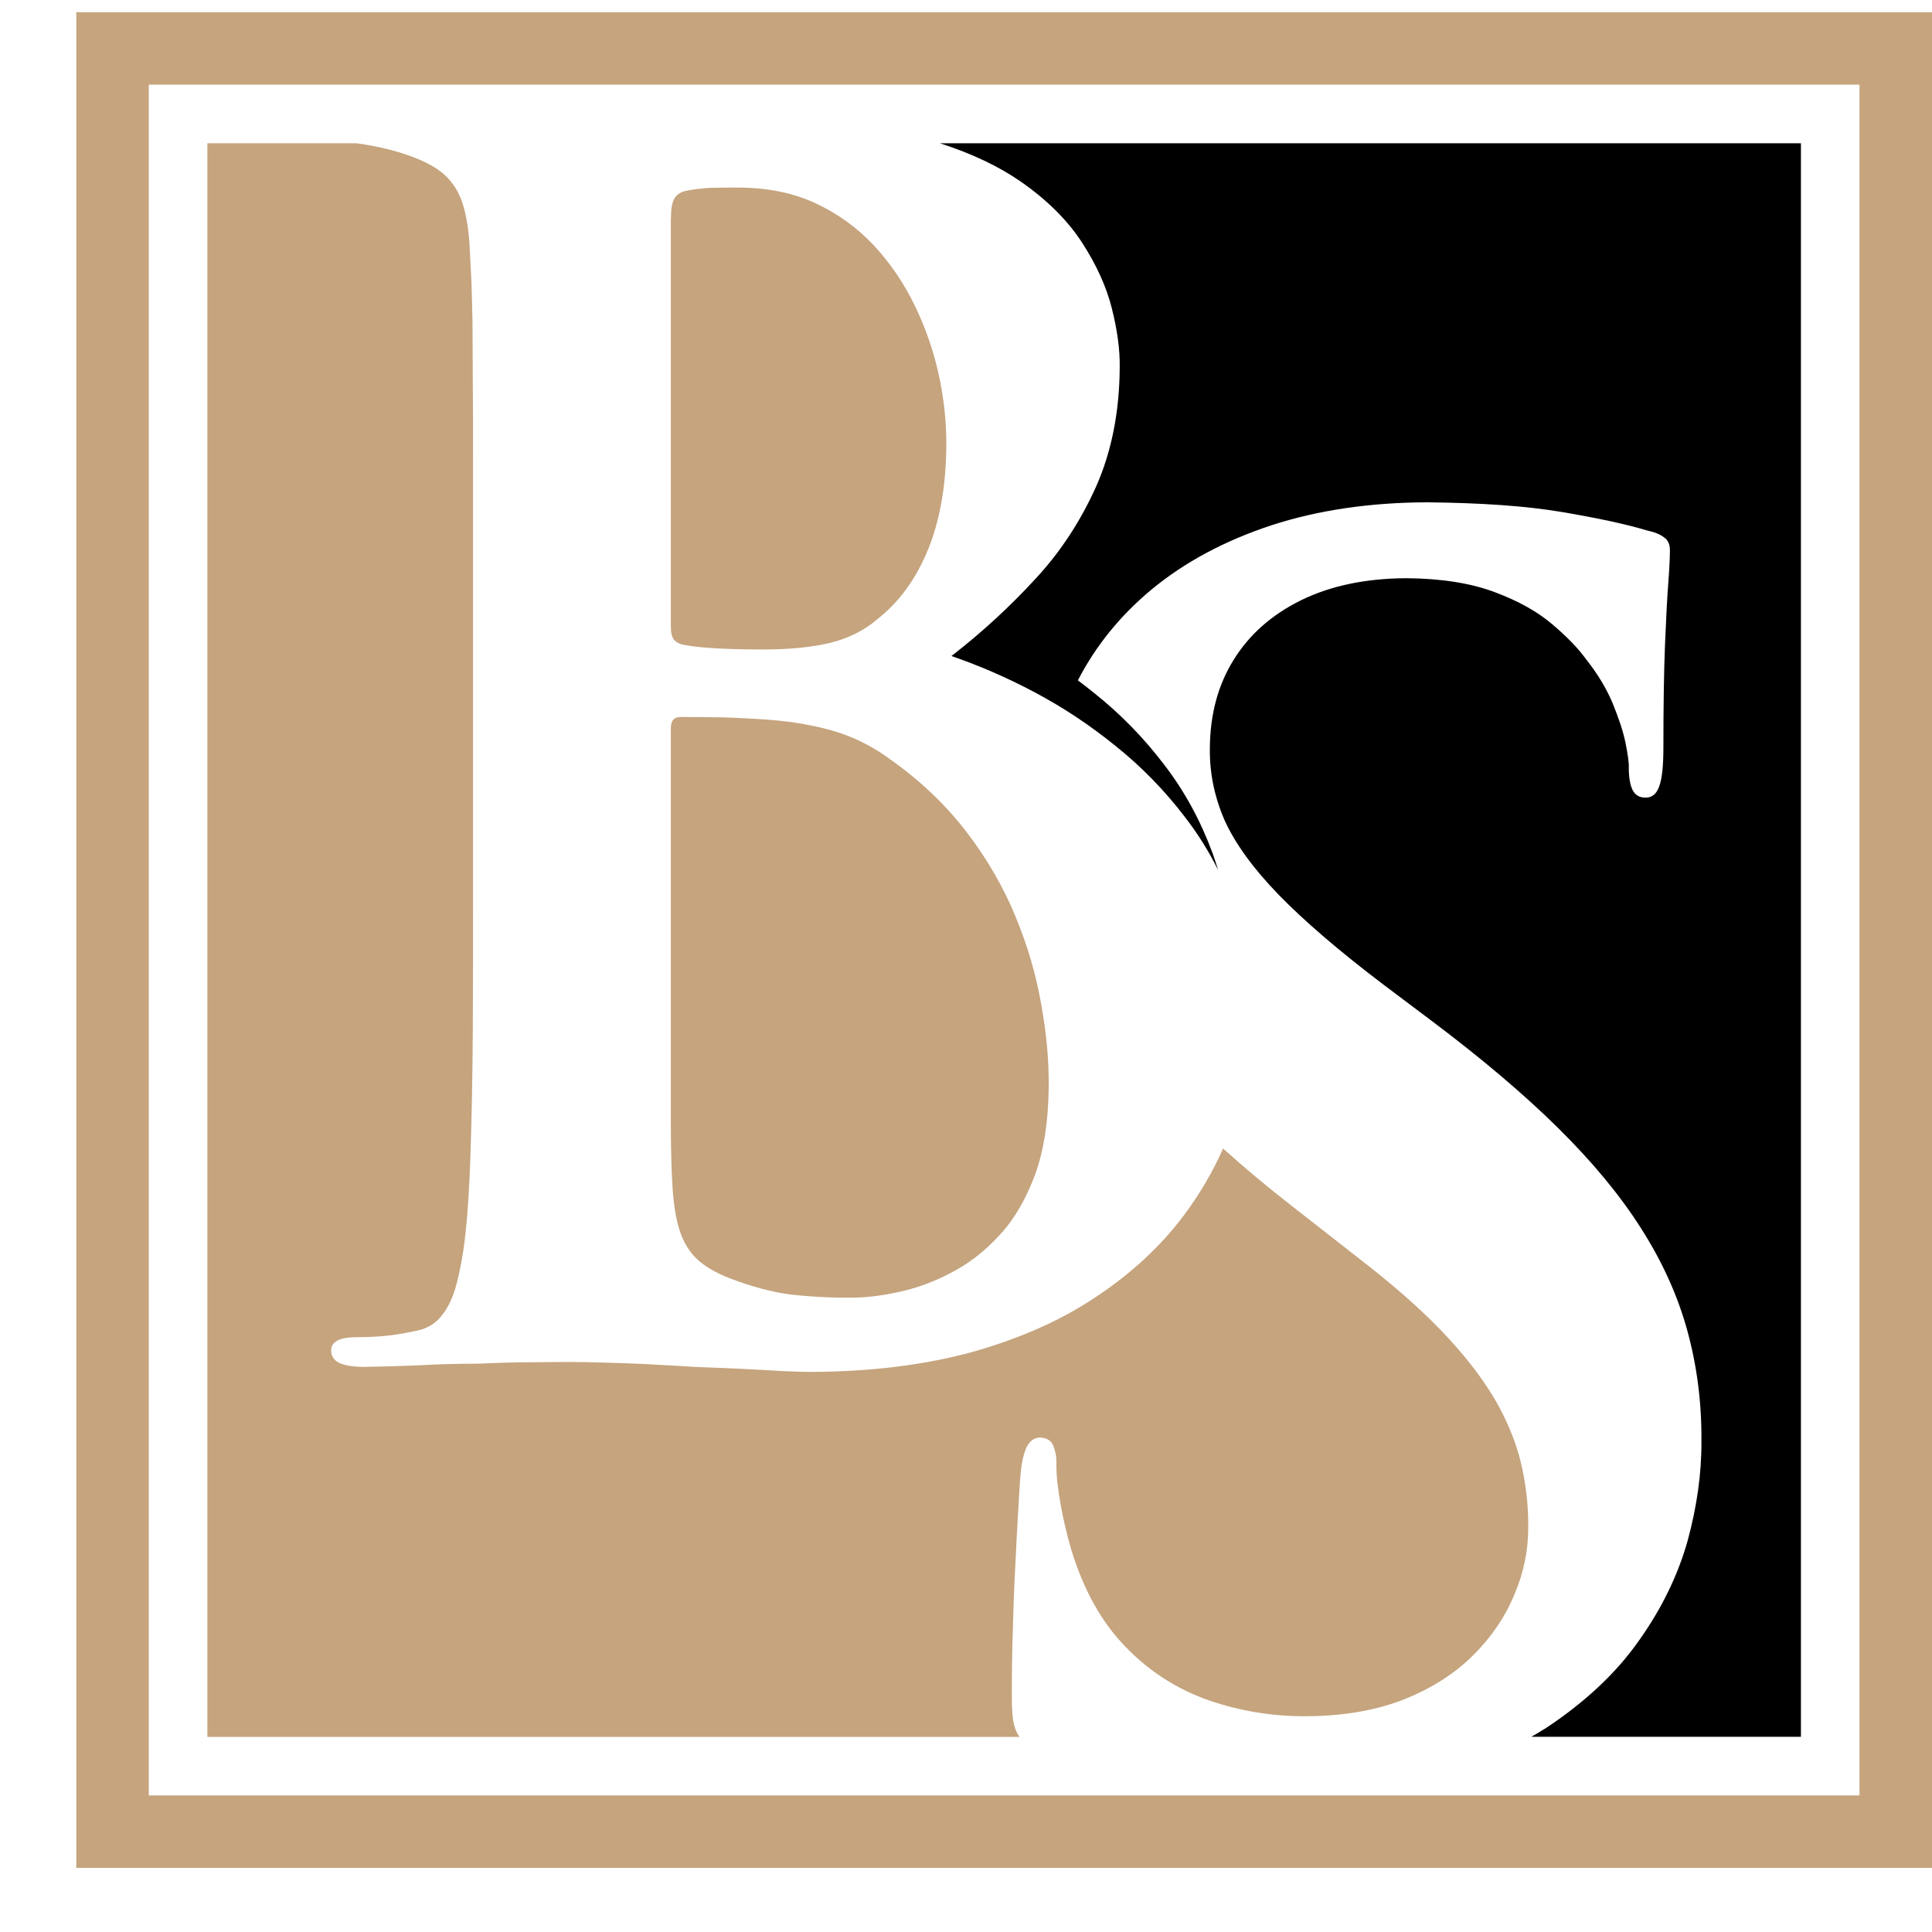
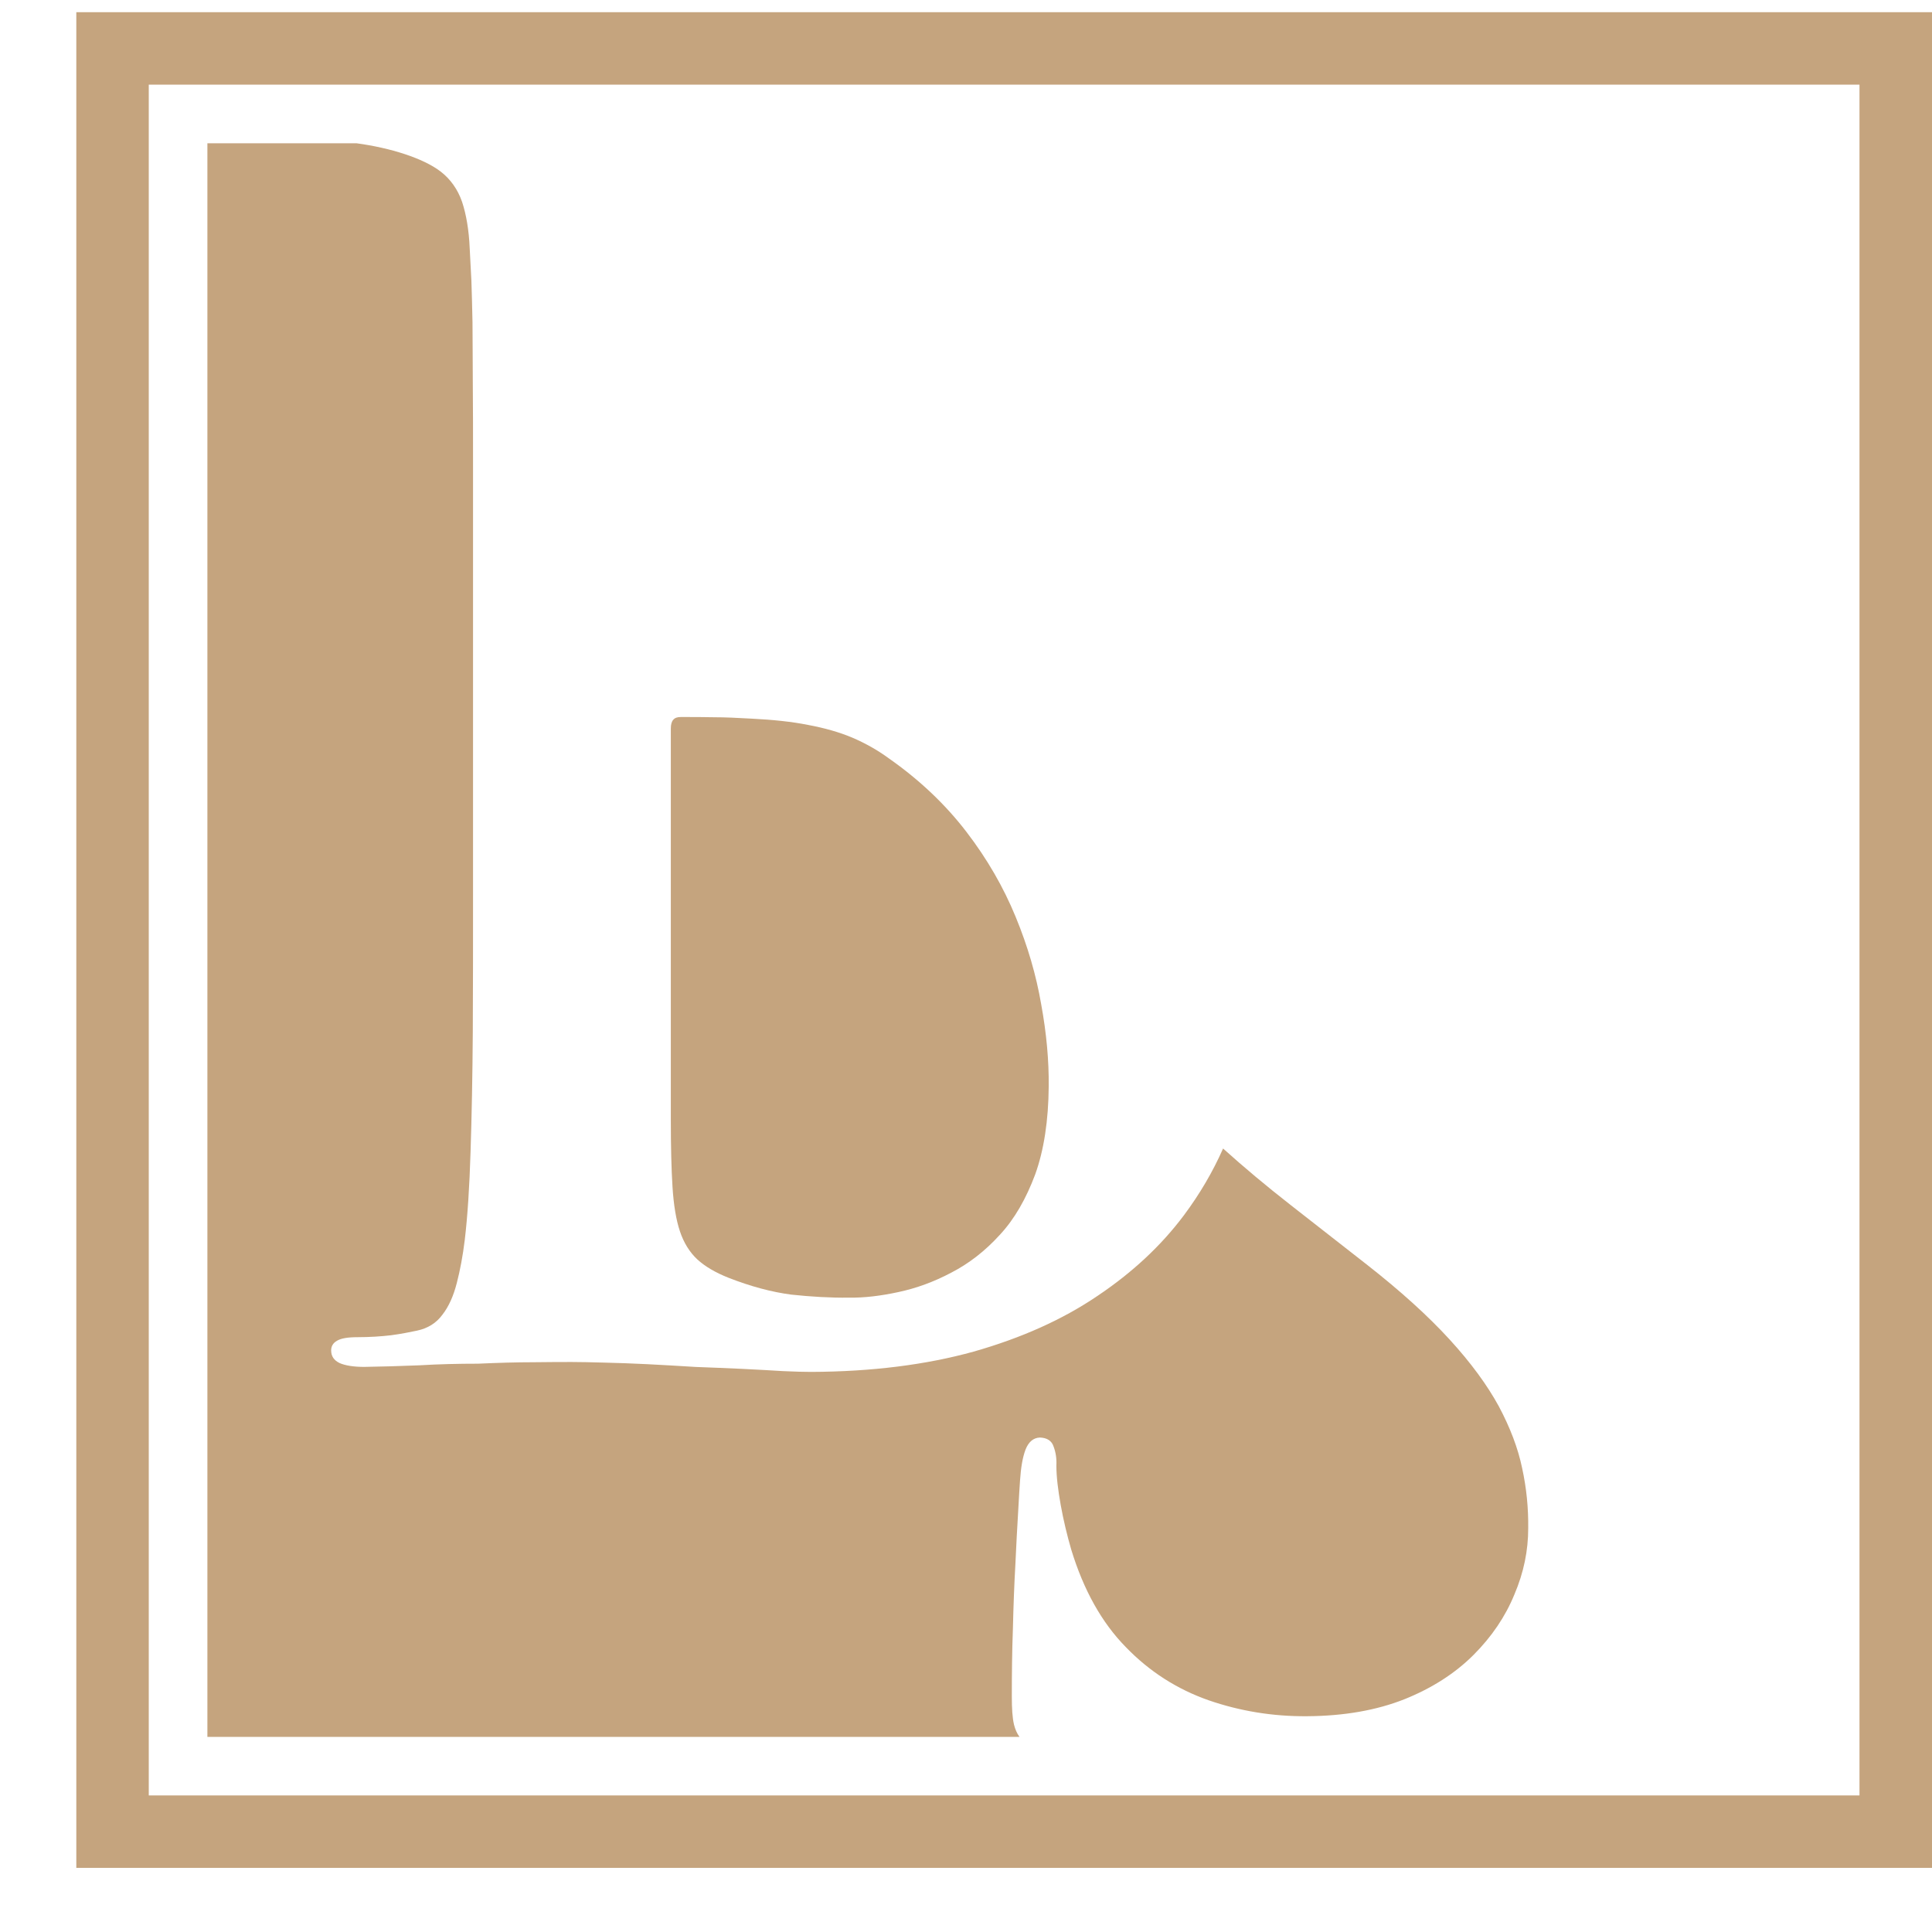
<svg xmlns="http://www.w3.org/2000/svg" version="1.1" id="Calque_1" x="0px" y="0px" width="32px" height="32px" viewBox="0 0 32 32" enable-background="new 0 0 32 32" xml:space="preserve">
  <g>
    <path fill-rule="evenodd" clip-rule="evenodd" fill="#C5A47E" d="M17.37,17.996c-0.005,0.563-0.078,1.051-0.224,1.456   c-0.15,0.401-0.341,0.738-0.587,1.002c-0.241,0.265-0.51,0.474-0.801,0.624c-0.292,0.155-0.583,0.26-0.879,0.323   c-0.292,0.063-0.565,0.096-0.815,0.092c-0.31,0.004-0.629-0.015-0.957-0.05c-0.323-0.042-0.669-0.134-1.038-0.278   c-0.219-0.087-0.392-0.188-0.52-0.306c-0.127-0.119-0.223-0.273-0.287-0.464c-0.063-0.187-0.104-0.433-0.123-0.733   c-0.019-0.3-0.028-0.674-0.028-1.12v-6.475c0-0.068,0.014-0.118,0.041-0.146c0.027-0.032,0.068-0.045,0.123-0.045   c0.196,0,0.382,0,0.556,0.004c0.173,0,0.382,0.009,0.619,0.023c0.355,0.018,0.665,0.05,0.934,0.104   c0.269,0.05,0.515,0.119,0.729,0.209c0.213,0.091,0.418,0.205,0.605,0.342c0.52,0.364,0.947,0.774,1.289,1.22   c0.346,0.451,0.615,0.92,0.815,1.407c0.201,0.487,0.341,0.97,0.423,1.447C17.334,17.117,17.374,17.567,17.37,17.996L17.37,17.996z" />
-     <path fill-rule="evenodd" clip-rule="evenodd" fill="#C5A47E" d="M11.113,3.625c0-0.15,0.014-0.255,0.05-0.323   c0.037-0.073,0.1-0.118,0.196-0.141c0.132-0.027,0.268-0.041,0.409-0.05c0.142-0.004,0.305-0.004,0.492-0.004   c0.469,0.004,0.888,0.091,1.257,0.264c0.369,0.173,0.687,0.406,0.96,0.697c0.273,0.296,0.496,0.624,0.674,0.992   c0.177,0.365,0.31,0.747,0.396,1.139c0.086,0.392,0.127,0.774,0.127,1.143c0,0.669-0.1,1.248-0.292,1.735   c-0.196,0.487-0.469,0.874-0.829,1.161c-0.228,0.201-0.5,0.337-0.819,0.414c-0.319,0.073-0.701,0.109-1.147,0.105   c-0.314,0-0.574-0.009-0.783-0.022c-0.214-0.014-0.378-0.032-0.501-0.06c-0.054-0.009-0.1-0.037-0.137-0.077   c-0.037-0.041-0.055-0.119-0.055-0.223V3.625L11.113,3.625z" />
-     <path fill-rule="evenodd" clip-rule="evenodd" d="M15.568,2.373h14.261v26.394h-4.465c0.083-0.048,0.166-0.098,0.248-0.149   c0.651-0.433,1.166-0.916,1.54-1.453c0.377-0.531,0.642-1.083,0.801-1.647c0.154-0.569,0.232-1.12,0.228-1.653   c0.005-0.646-0.077-1.257-0.236-1.834c-0.16-0.579-0.415-1.14-0.766-1.689c-0.35-0.551-0.811-1.106-1.385-1.672   c-0.573-0.564-1.27-1.152-2.094-1.771l-0.765-0.575c-0.752-0.569-1.334-1.07-1.759-1.507c-0.423-0.437-0.719-0.847-0.892-1.229   c-0.169-0.387-0.251-0.788-0.245-1.197c0.004-0.551,0.131-1.038,0.391-1.457c0.26-0.423,0.633-0.752,1.121-0.993   c0.482-0.236,1.06-0.36,1.738-0.364c0.587,0.004,1.079,0.083,1.471,0.232c0.392,0.146,0.706,0.323,0.947,0.528   c0.242,0.205,0.429,0.396,0.561,0.579c0.191,0.241,0.337,0.482,0.441,0.728c0.1,0.247,0.174,0.464,0.214,0.656   c0.037,0.191,0.06,0.332,0.055,0.419c0,0.164,0.023,0.287,0.064,0.369c0.045,0.082,0.113,0.123,0.209,0.123   c0.109,0.004,0.187-0.06,0.231-0.187c0.046-0.123,0.069-0.337,0.069-0.633c0-0.706,0.009-1.279,0.027-1.721   c0.018-0.438,0.036-0.779,0.055-1.025c0.018-0.241,0.026-0.418,0.026-0.533c0-0.096-0.031-0.168-0.1-0.213   c-0.063-0.051-0.159-0.087-0.282-0.114c-0.351-0.105-0.824-0.206-1.416-0.306c-0.597-0.1-1.334-0.15-2.218-0.159   C22.694,8.322,21.828,8.45,21.06,8.7c-0.774,0.255-1.439,0.61-1.994,1.07c-0.516,0.431-0.918,0.928-1.213,1.499   c0.094,0.07,0.186,0.142,0.278,0.216c0.428,0.342,0.811,0.733,1.147,1.175c0.341,0.441,0.605,0.929,0.806,1.471   c0.033,0.092,0.063,0.185,0.092,0.28c-0.155-0.313-0.339-0.606-0.552-0.881c-0.337-0.442-0.72-0.833-1.147-1.175   c-0.428-0.347-0.874-0.642-1.339-0.888c-0.469-0.25-0.929-0.446-1.379-0.601c0.51-0.396,0.97-0.82,1.388-1.275   c0.424-0.455,0.756-0.97,1.011-1.539c0.251-0.569,0.384-1.225,0.388-1.967c0.005-0.296-0.041-0.624-0.132-0.984   c-0.091-0.359-0.256-0.719-0.492-1.083S17.348,3.315,16.91,3.01C16.547,2.757,16.1,2.544,15.568,2.373L15.568,2.373z" />
    <path fill-rule="evenodd" clip-rule="evenodd" fill="#C5A47E" d="M3.435,2.373h2.47C6.467,2.449,7.01,2.62,7.298,2.841   C7.46,2.966,7.58,3.133,7.653,3.342C7.721,3.547,7.767,3.807,7.78,4.117C7.79,4.285,7.798,4.467,7.808,4.654   c0.005,0.191,0.014,0.419,0.018,0.683c0,0.264,0.005,0.597,0.005,0.988c0.004,0.396,0.004,0.888,0.004,1.471   c0,0.583,0,1.289,0,2.113v4.808c0,0.842,0,1.63-0.004,2.373c-0.005,0.737-0.018,1.397-0.037,1.985   c-0.018,0.587-0.05,1.074-0.096,1.461c-0.032,0.265-0.078,0.506-0.132,0.715c-0.055,0.214-0.132,0.388-0.237,0.523   c-0.1,0.138-0.242,0.228-0.424,0.266c-0.123,0.026-0.264,0.054-0.428,0.076c-0.164,0.019-0.351,0.032-0.555,0.032   c-0.16,0-0.273,0.018-0.342,0.06c-0.063,0.036-0.095,0.09-0.095,0.159c0,0.095,0.045,0.164,0.141,0.21   c0.091,0.04,0.228,0.063,0.405,0.063c0.278-0.004,0.583-0.013,0.911-0.026c0.333-0.02,0.656-0.027,0.975-0.027   c0.332-0.015,0.637-0.024,0.911-0.024c0.278-0.004,0.492-0.004,0.646-0.004c0.141,0,0.314,0.004,0.533,0.01   c0.214,0.004,0.451,0.014,0.711,0.026c0.264,0.014,0.527,0.028,0.806,0.046c0.269,0.01,0.523,0.02,0.774,0.032   c0.25,0.014,0.473,0.023,0.673,0.037c0.196,0.009,0.351,0.013,0.464,0.013c1.006-0.004,1.904-0.118,2.691-0.336   c0.788-0.224,1.471-0.529,2.049-0.921c0.578-0.387,1.057-0.833,1.435-1.338c0.263-0.353,0.479-0.722,0.648-1.105   c0.34,0.306,0.712,0.618,1.119,0.936l1.256,0.982c0.565,0.442,1.021,0.856,1.376,1.244c0.354,0.387,0.623,0.755,0.815,1.106   c0.187,0.351,0.318,0.692,0.387,1.024c0.073,0.333,0.105,0.665,0.101,0.998c0,0.368-0.073,0.731-0.229,1.097   c-0.149,0.365-0.377,0.701-0.678,1.002c-0.306,0.305-0.688,0.55-1.144,0.733c-0.46,0.182-0.997,0.277-1.611,0.281   c-0.57,0.005-1.116-0.086-1.631-0.264c-0.519-0.182-0.979-0.473-1.375-0.884c-0.396-0.404-0.696-0.941-0.901-1.612   c-0.068-0.235-0.128-0.481-0.174-0.737c-0.045-0.251-0.072-0.469-0.072-0.656c0.006-0.112-0.01-0.218-0.046-0.313   c-0.031-0.096-0.108-0.146-0.228-0.15c-0.108,0.005-0.187,0.072-0.237,0.2c-0.05,0.132-0.077,0.302-0.091,0.511   c-0.009,0.114-0.018,0.292-0.032,0.533c-0.014,0.24-0.031,0.527-0.045,0.855c-0.019,0.333-0.032,0.683-0.041,1.061   c-0.014,0.373-0.018,0.752-0.018,1.13c0,0.195,0.009,0.35,0.036,0.465c0.02,0.079,0.049,0.146,0.091,0.203H3.435V2.373L3.435,2.373   z" />
    <path fill-rule="evenodd" clip-rule="evenodd" fill="#C5A47E" d="M1.264,0.202H32v30.736H1.264V0.202L1.264,0.202z M2.464,1.402   h28.335v28.336H2.464V1.402L2.464,1.402z" />
  </g>
</svg>